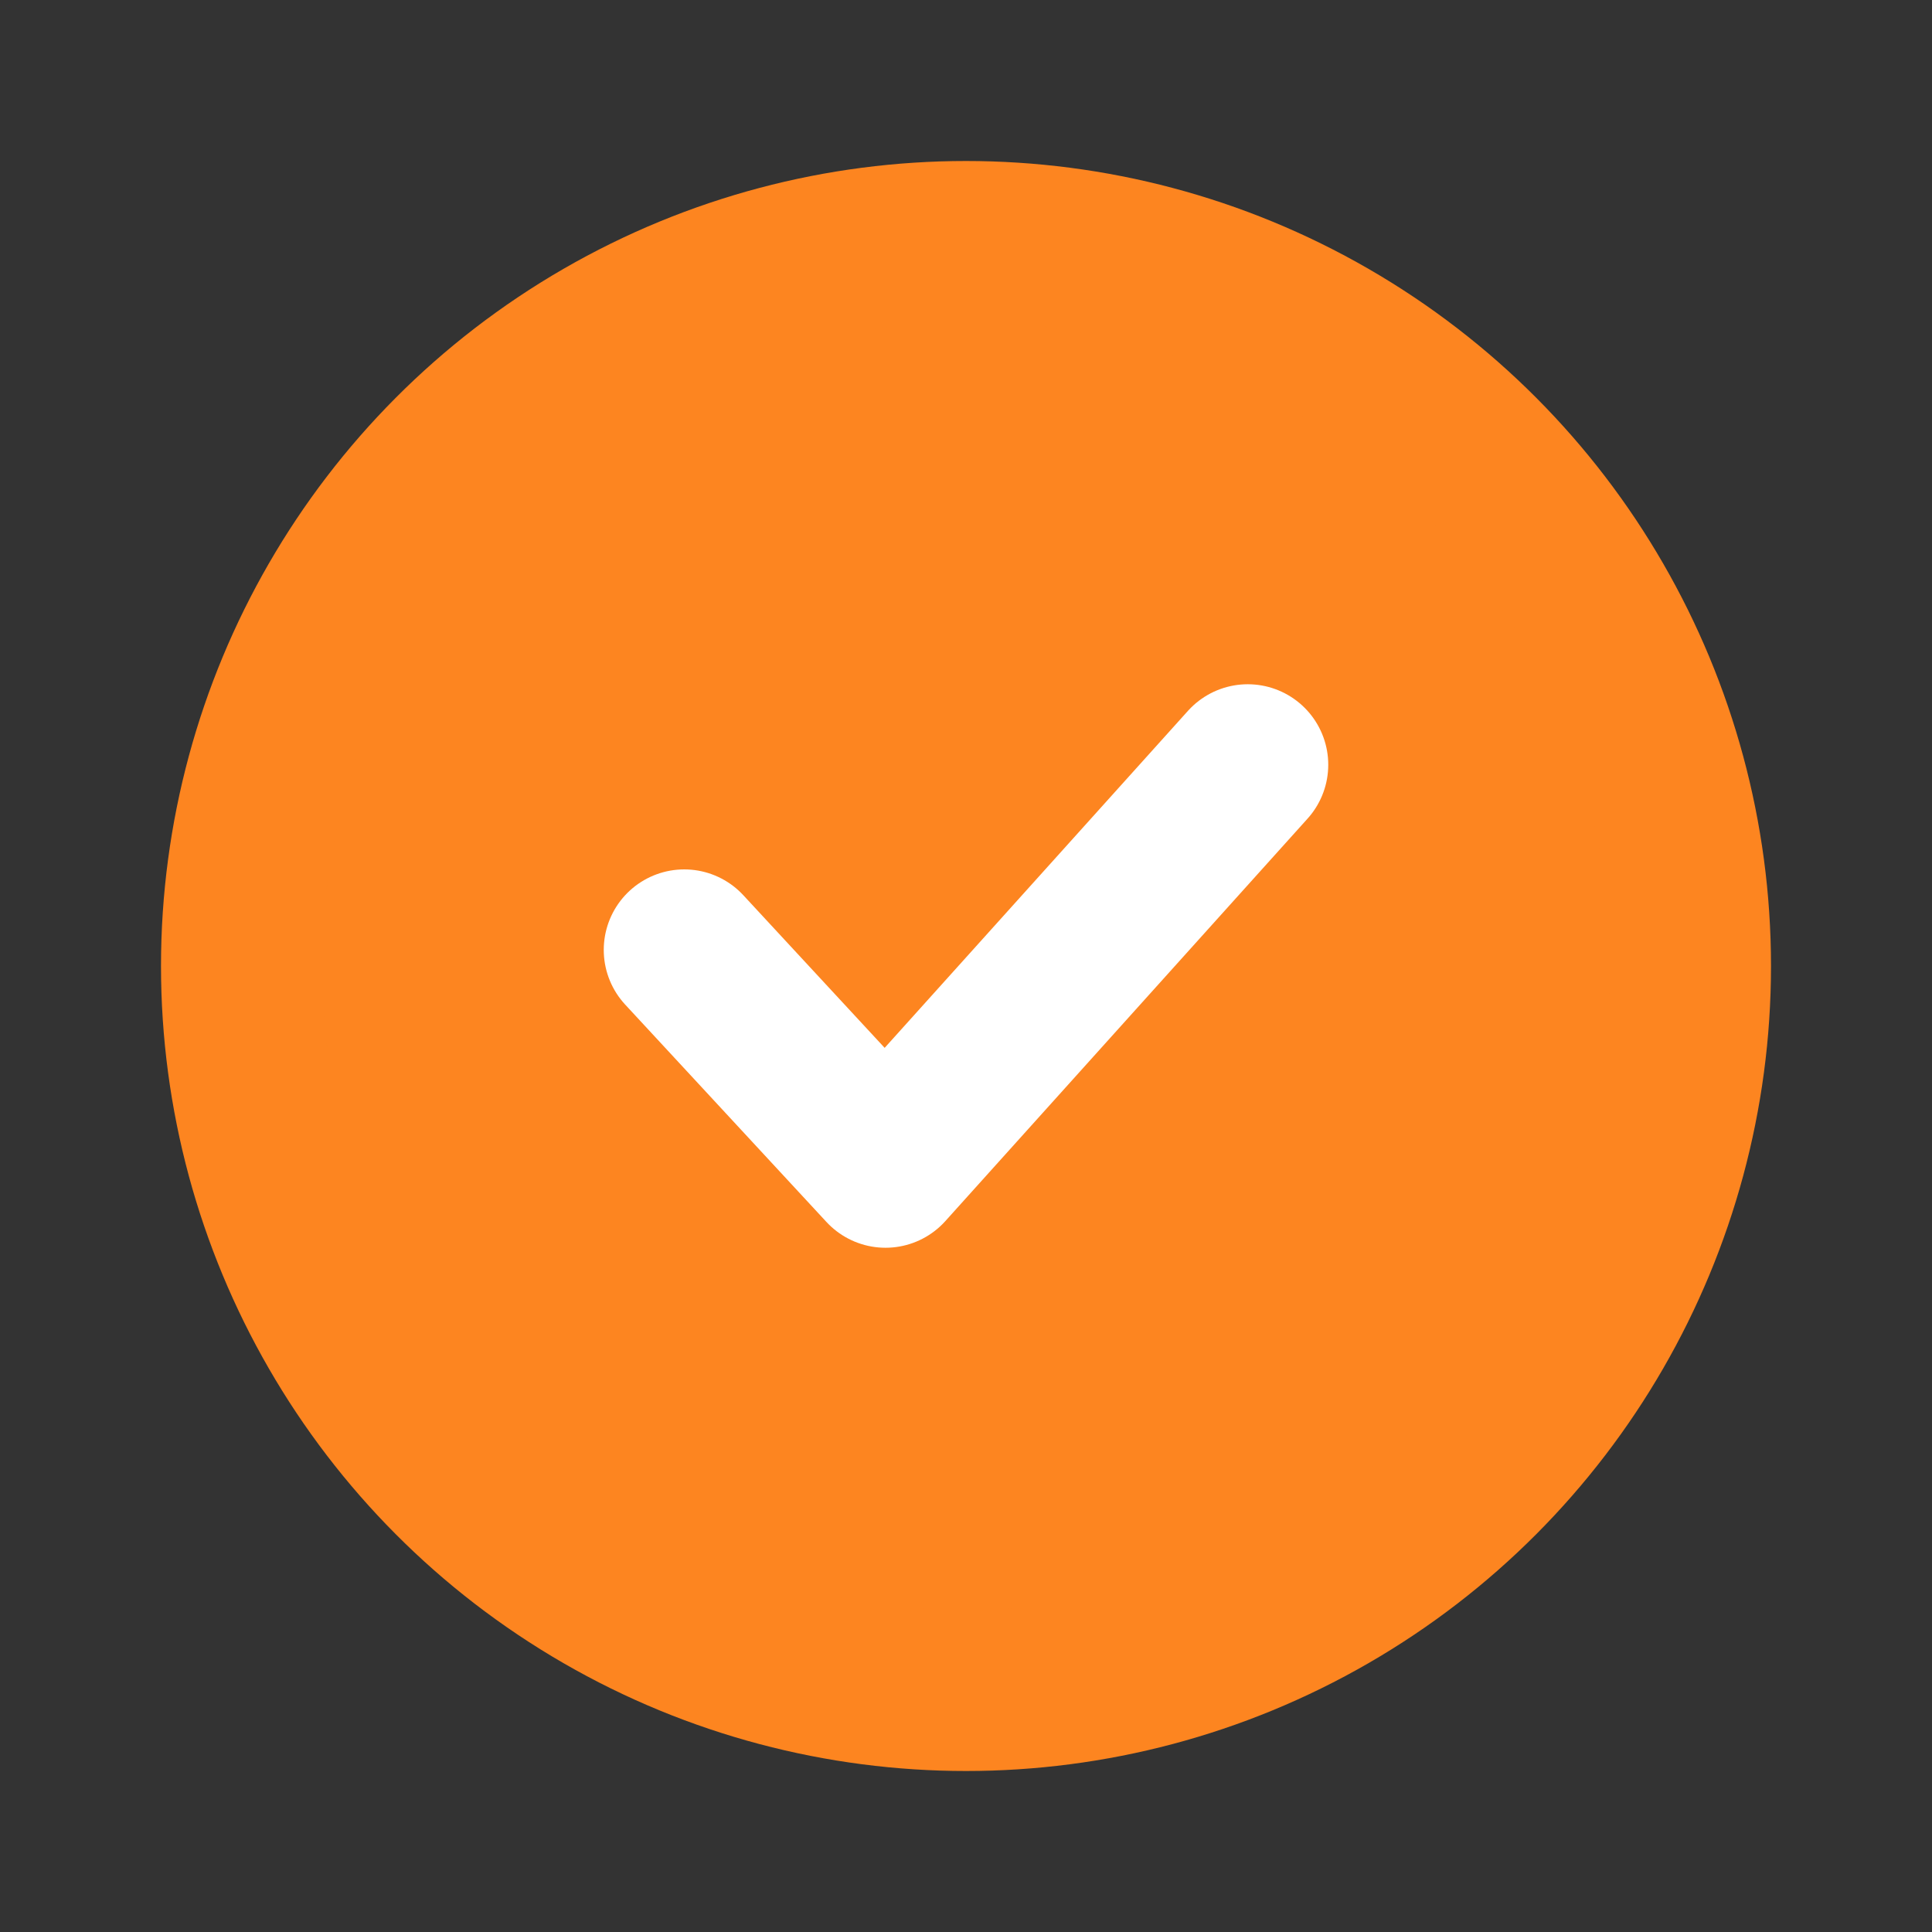
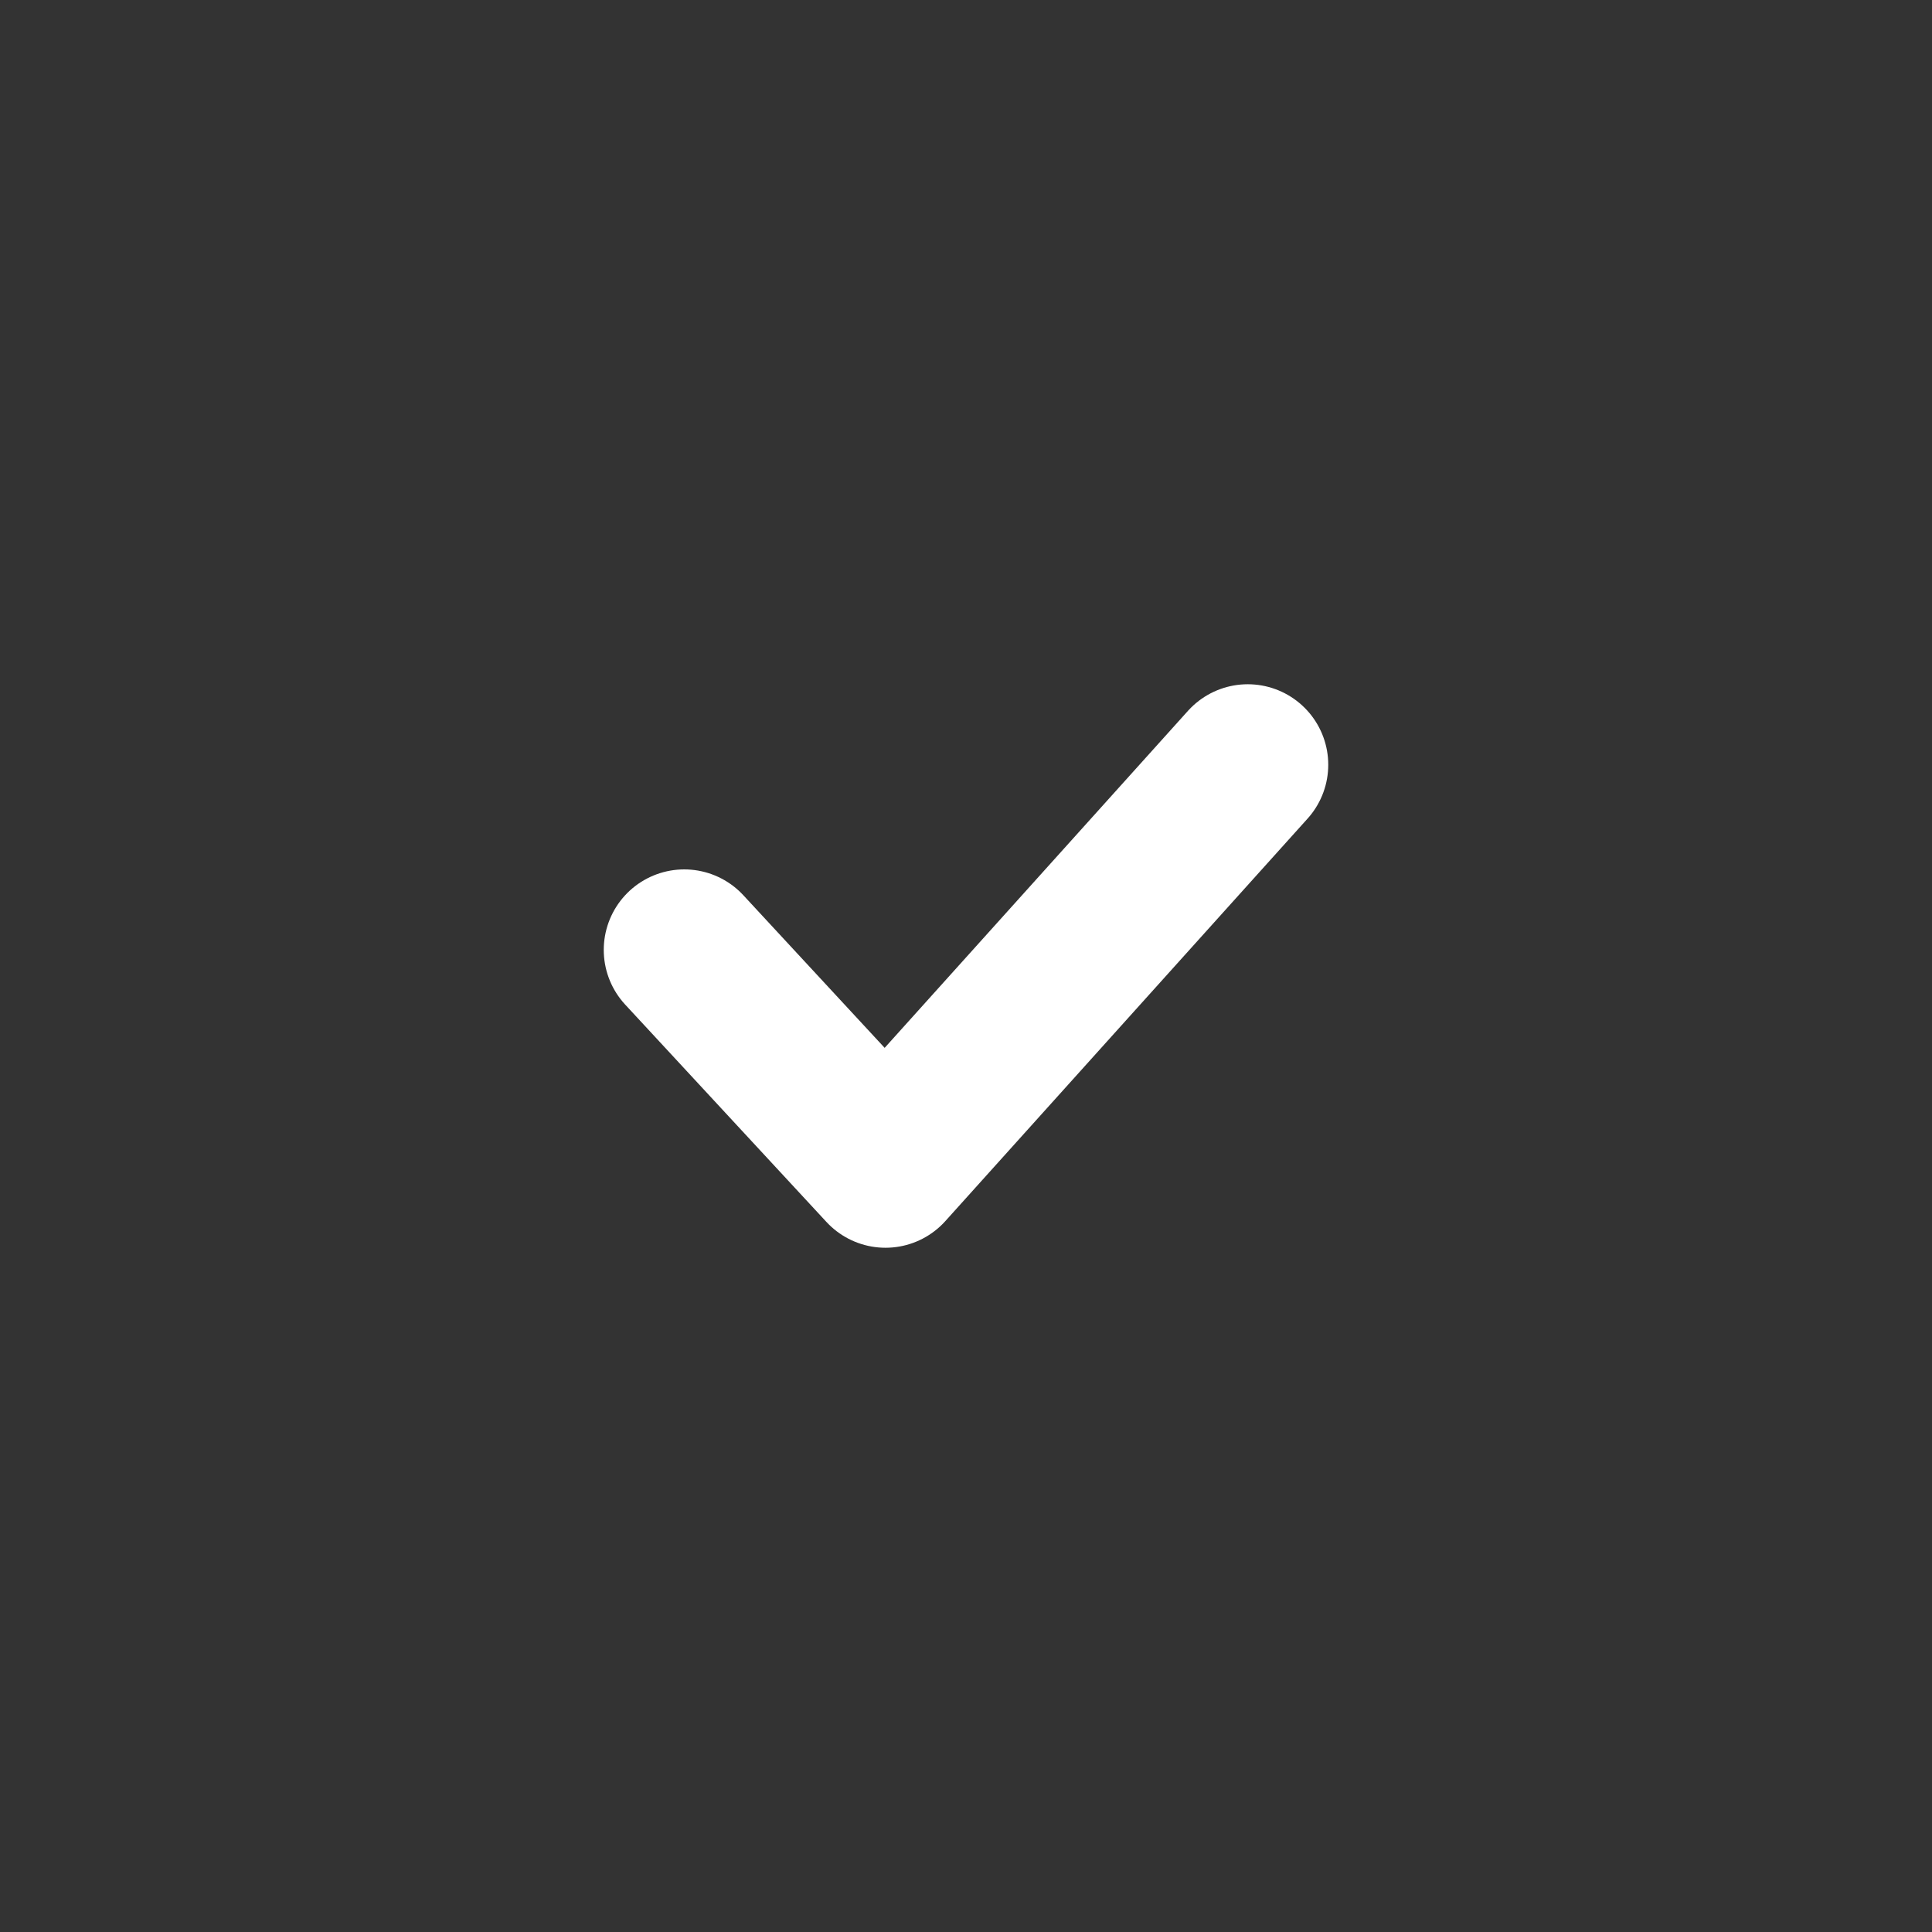
<svg xmlns="http://www.w3.org/2000/svg" width="24" height="24" viewBox="0 0 24 24" fill="none">
  <rect x="0" y="0" width="24" height="24" fill="#333333" stroke="none" />
-   <circle cx="12" cy="12" r="9" fill="#FD8520" stroke="#FD8520" stroke-width="2" stroke-linejoin="round" />
  <path d="M8.5 11.8L11 14.5L15.5 9.5" stroke="white" stroke-width="2" stroke-linecap="round" stroke-linejoin="round" />
</svg>